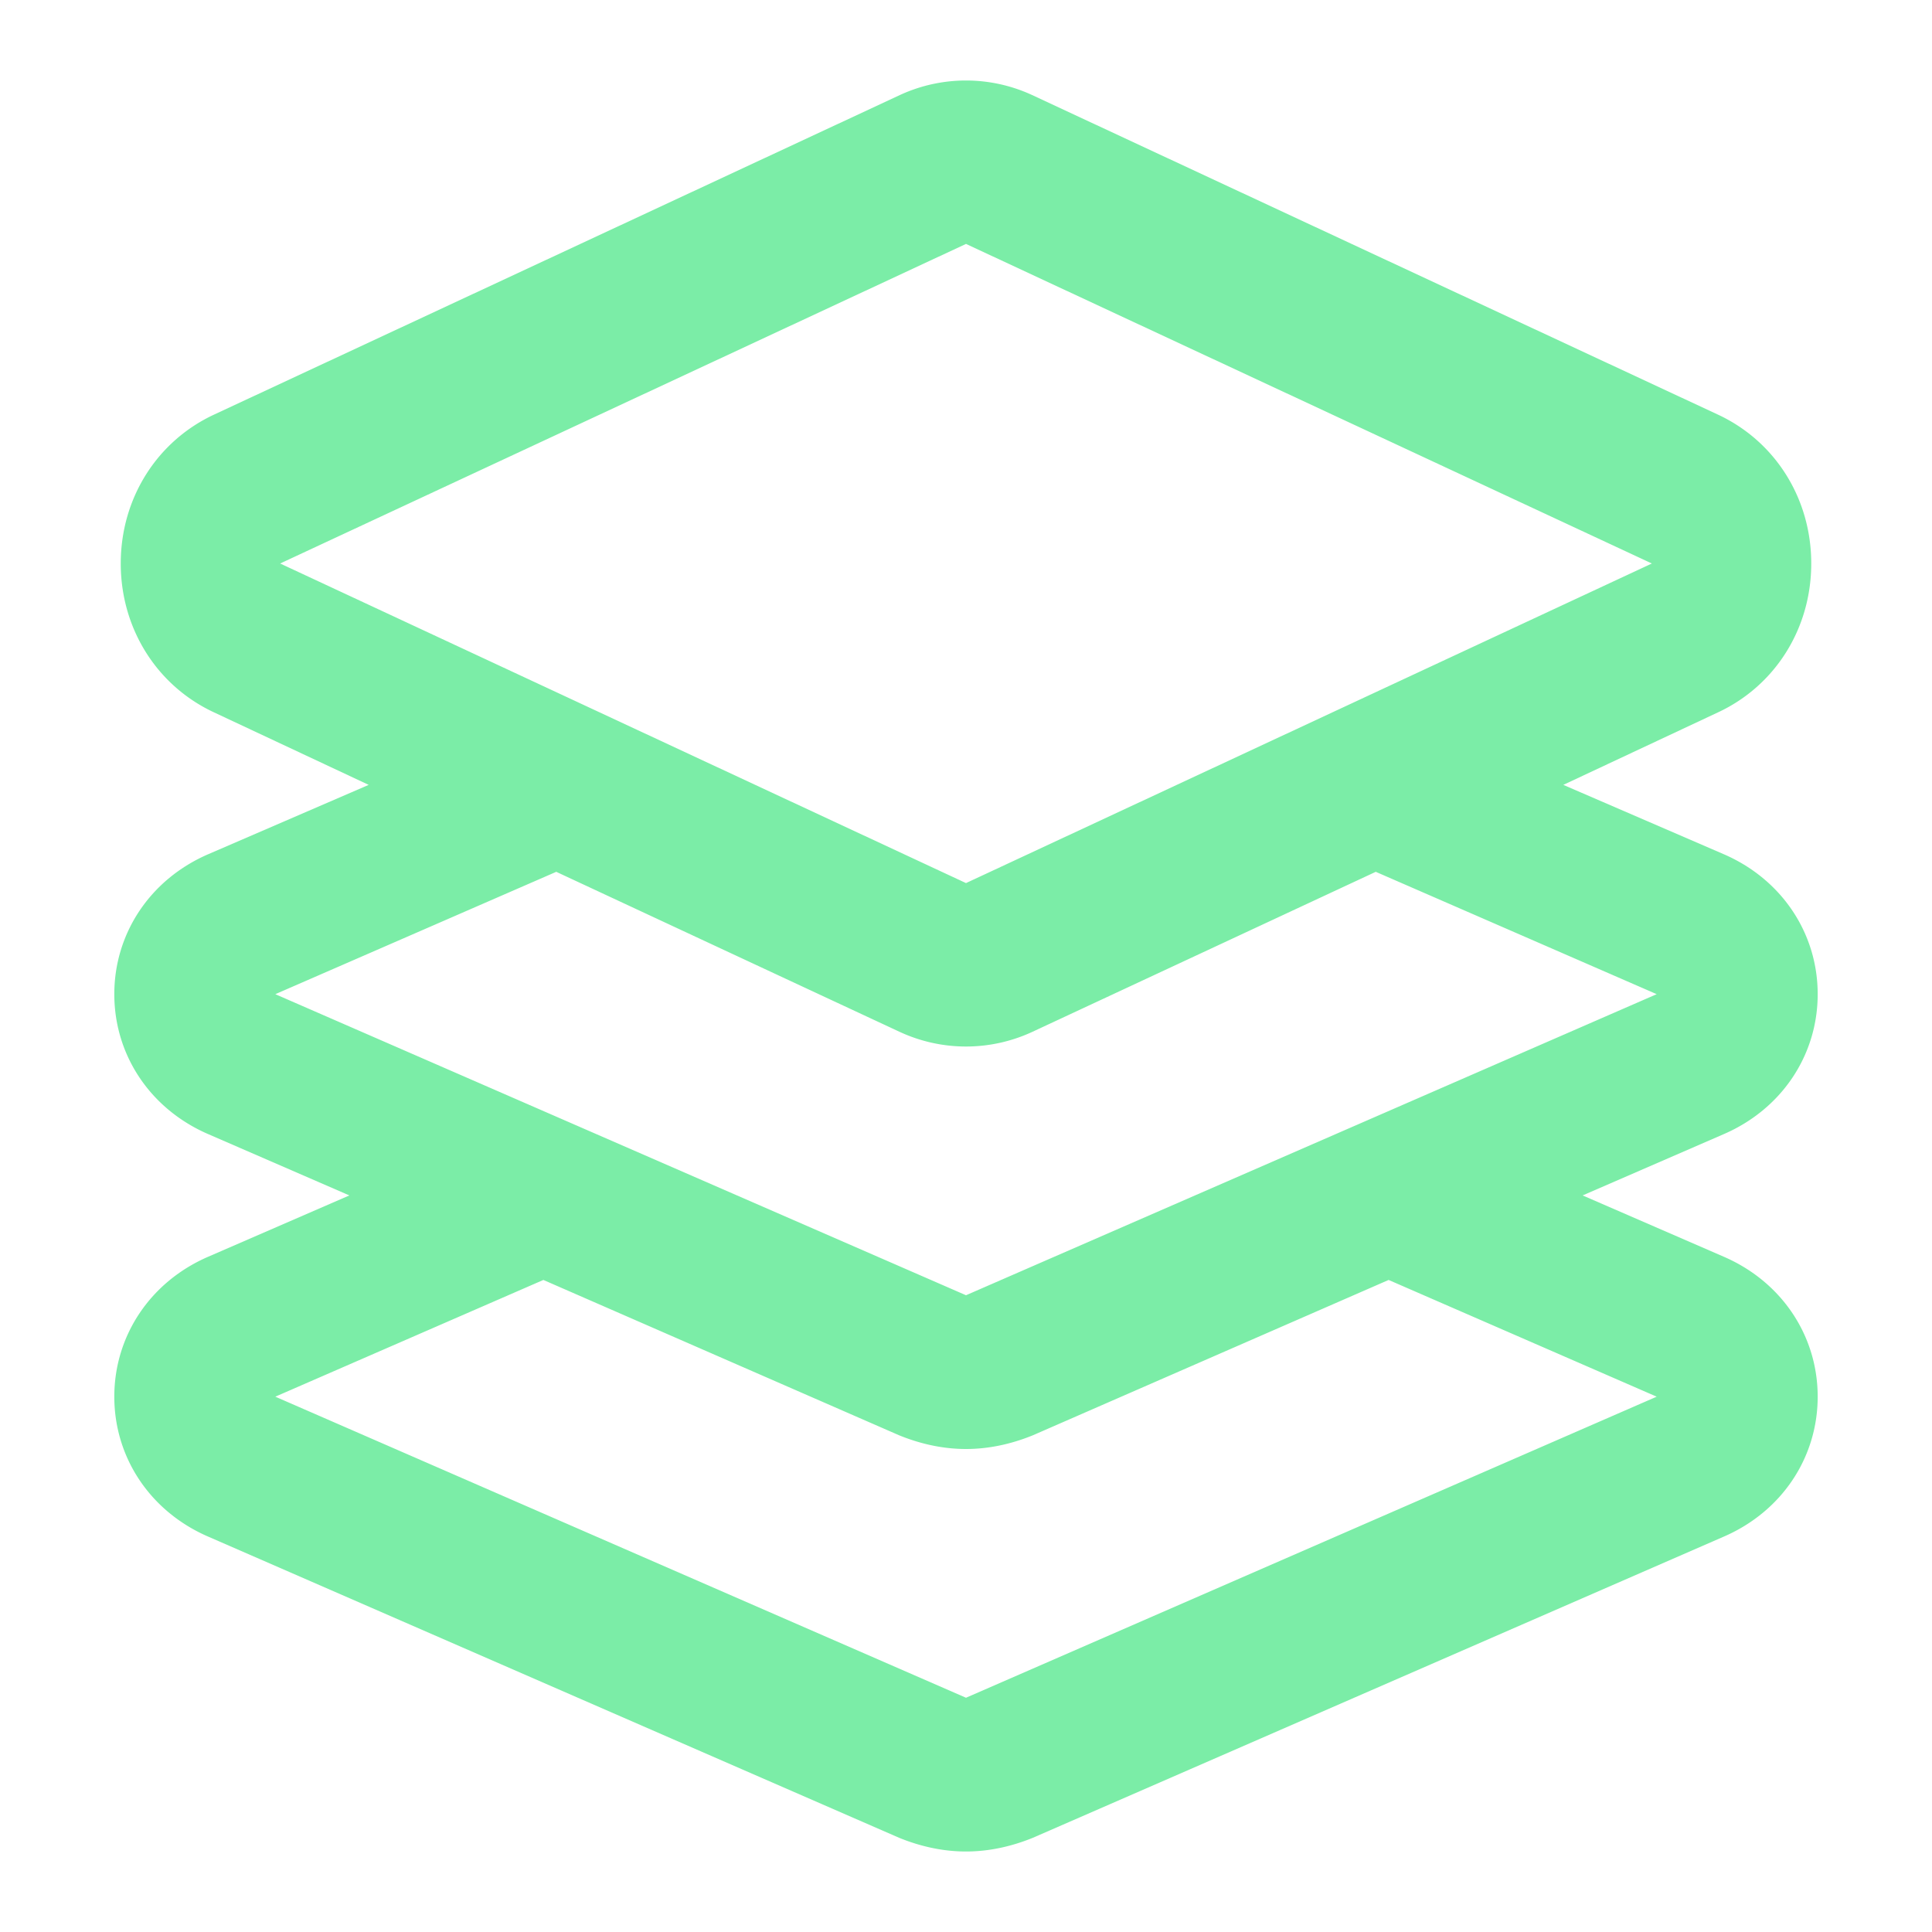
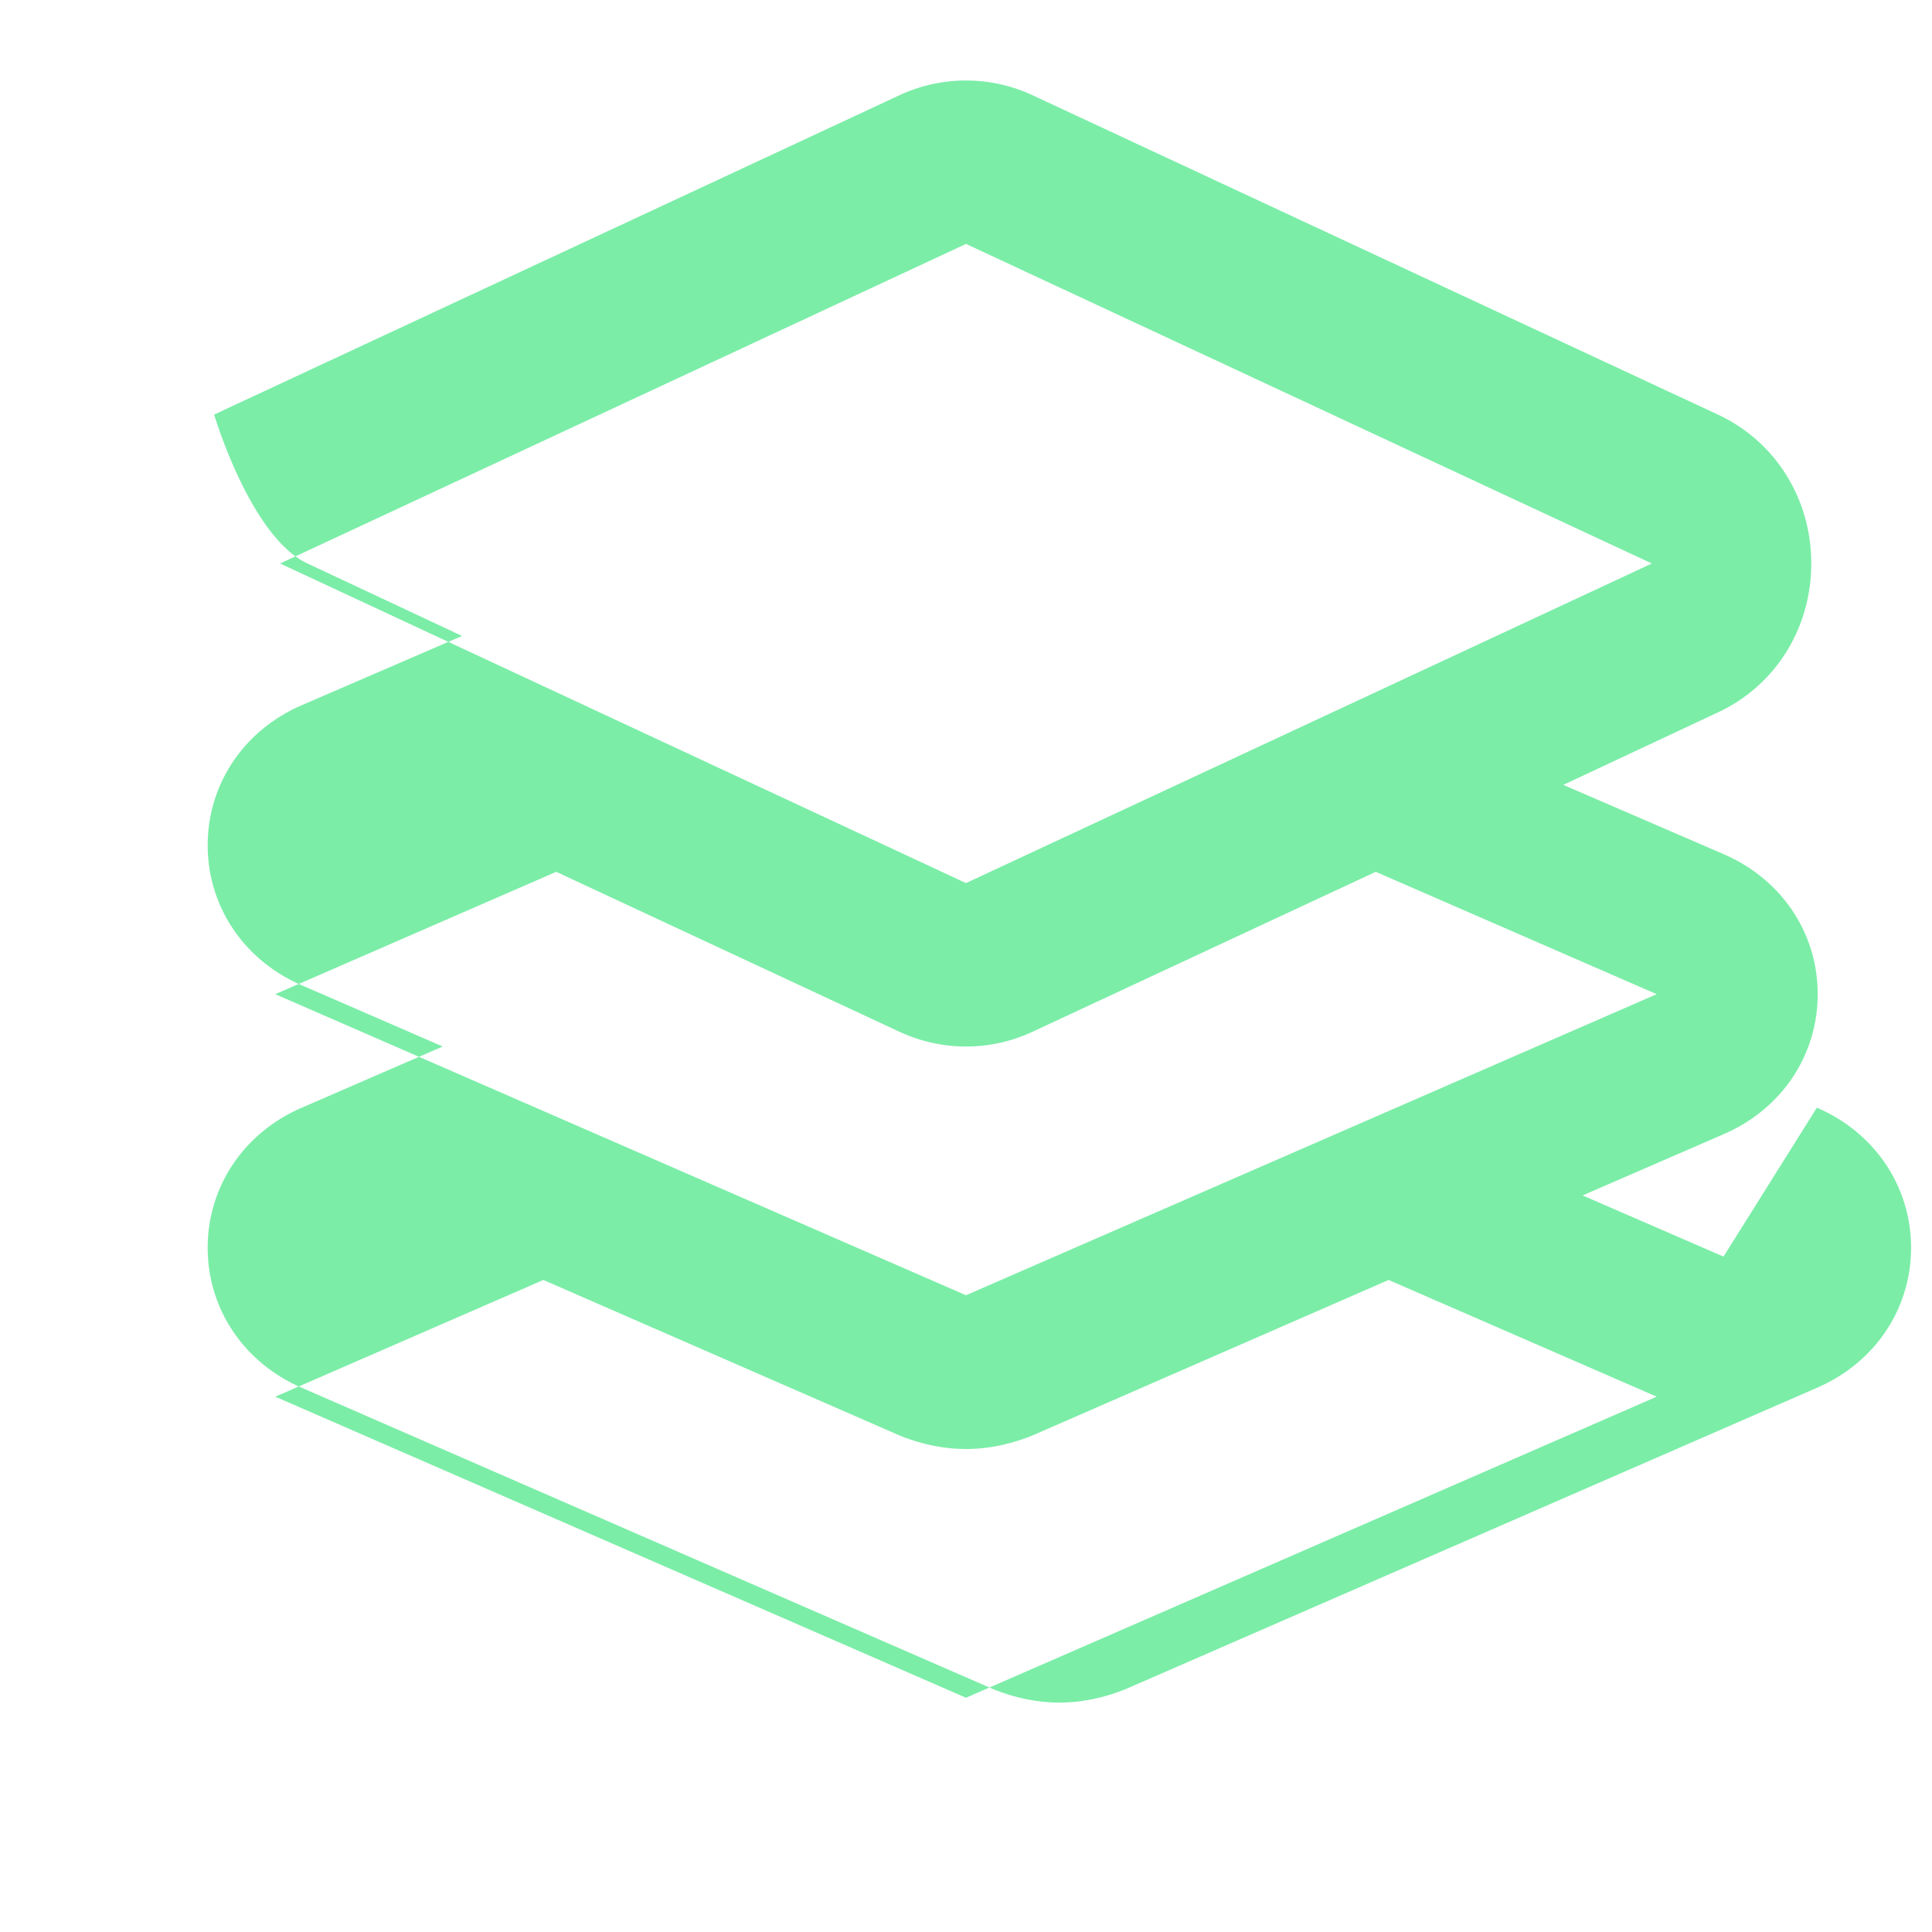
<svg xmlns="http://www.w3.org/2000/svg" version="1.1" width="512" height="512" x="0" y="0" viewBox="0 0 24 24" style="enable-background:new 0 0 512 512" xml:space="preserve">
  <g>
-     <path d="m21.41 15.61-1.75-.76 1.75-.76c.72-.31 1.17-.98 1.17-1.74s-.45-1.43-1.17-1.74l-1.99-.86 1.92-.9c.71-.33 1.16-1.04 1.16-1.85s-.45-1.52-1.16-1.85l-8.52-3.97c-.52-.24-1.12-.24-1.64 0L2.66 5.15C1.95 5.48 1.5 6.19 1.5 7s.45 1.52 1.16 1.85l1.92.9-1.99.86c-.72.31-1.17.98-1.17 1.74s.45 1.43 1.17 1.74l1.75.76-1.75.76c-.72.31-1.17.98-1.17 1.74s.45 1.43 1.17 1.74l8.58 3.74c.27.11.55.17.83.17s.56-.06.83-.17l8.58-3.74c.72-.31 1.17-.98 1.17-1.74s-.45-1.43-1.17-1.74zM3.48 7 12 3.03 20.52 7 12 10.97zm-.06 5.35 3.49-1.52 4.27 1.99a1.956 1.956 0 0 0 1.64 0l4.27-1.99 3.49 1.52L12 16.09zM12 21.09l-8.58-3.74 3.33-1.45 4.42 1.93c.27.11.55.17.83.17s.56-.06.83-.17l4.42-1.93 3.33 1.45z" fill="#7beda7" opacity="1" data-original="#000000" />
+     <path d="m21.41 15.61-1.75-.76 1.75-.76c.72-.31 1.17-.98 1.17-1.74s-.45-1.43-1.17-1.74l-1.99-.86 1.92-.9c.71-.33 1.16-1.04 1.16-1.85s-.45-1.52-1.16-1.85l-8.52-3.97c-.52-.24-1.12-.24-1.64 0L2.66 5.15s.45 1.52 1.16 1.85l1.92.9-1.99.86c-.72.31-1.17.98-1.17 1.74s.45 1.43 1.17 1.74l1.75.76-1.75.76c-.72.31-1.17.98-1.17 1.74s.45 1.43 1.17 1.74l8.58 3.74c.27.11.55.17.83.17s.56-.06.83-.17l8.58-3.74c.72-.31 1.17-.98 1.17-1.74s-.45-1.43-1.17-1.74zM3.48 7 12 3.03 20.52 7 12 10.97zm-.06 5.35 3.49-1.52 4.27 1.99a1.956 1.956 0 0 0 1.64 0l4.27-1.99 3.49 1.52L12 16.09zM12 21.09l-8.58-3.74 3.33-1.45 4.42 1.93c.27.11.55.17.83.17s.56-.06.83-.17l4.42-1.93 3.33 1.45z" fill="#7beda7" opacity="1" data-original="#000000" />
  </g>
</svg>